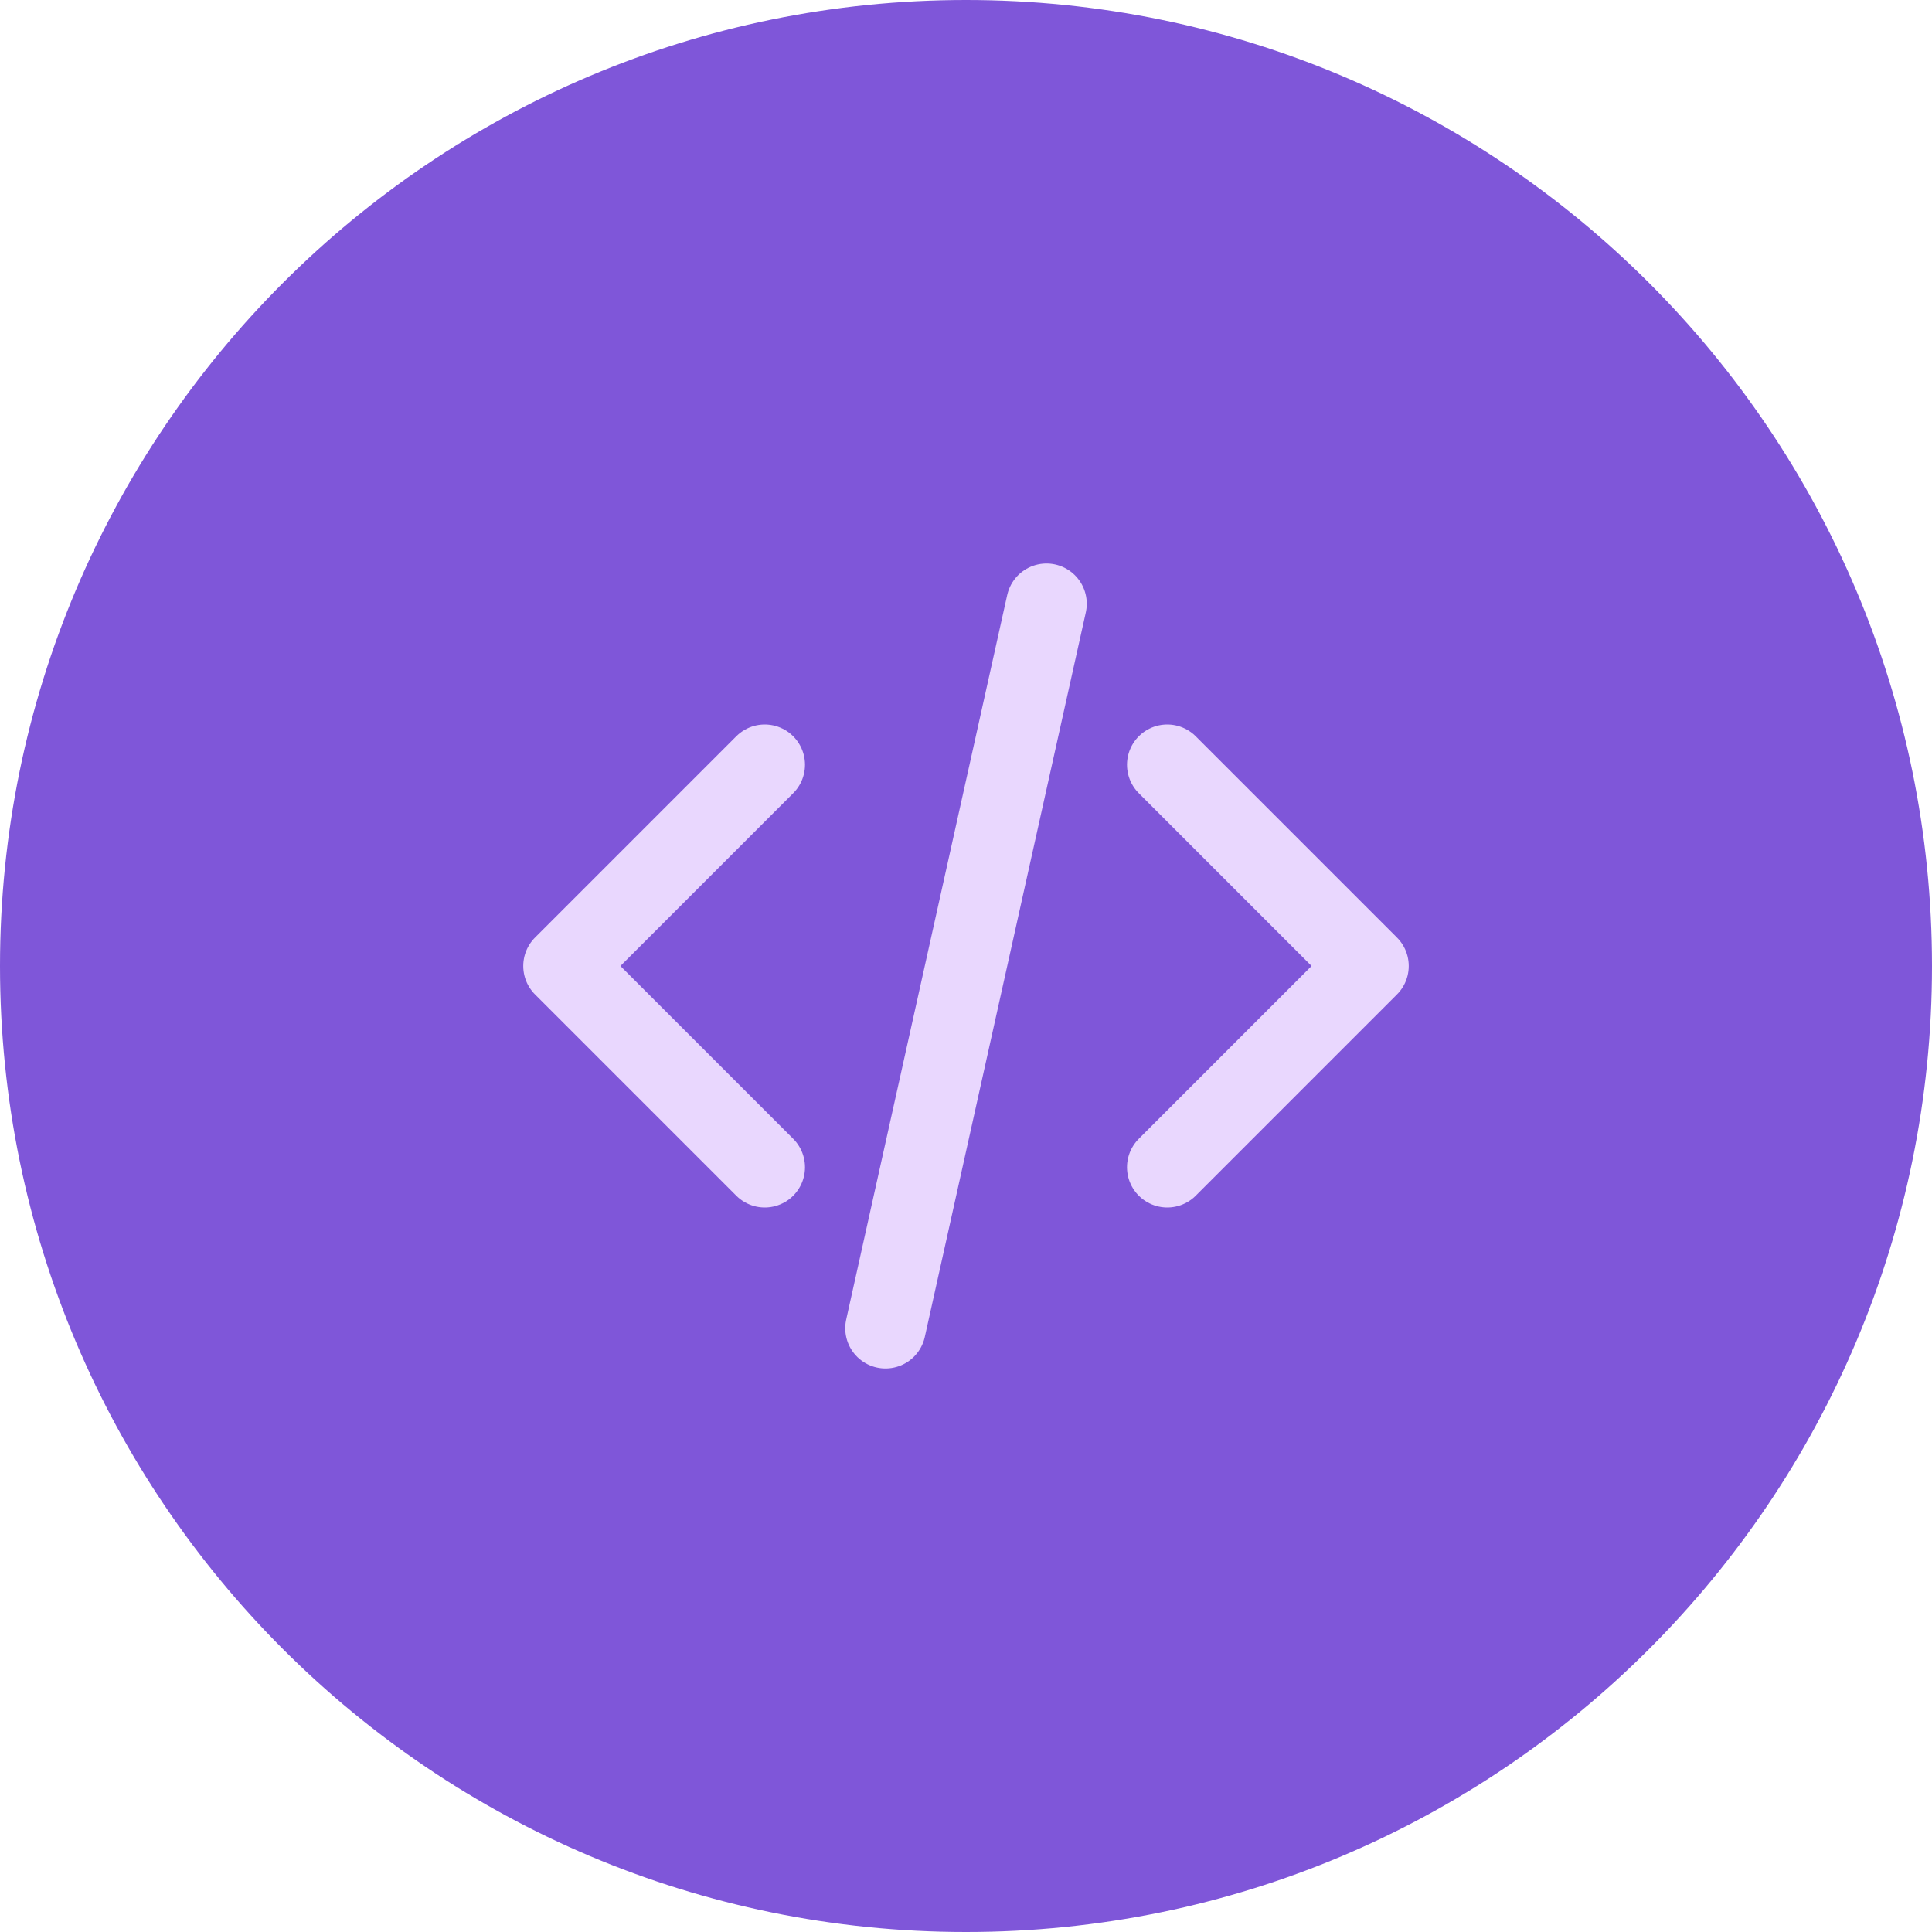
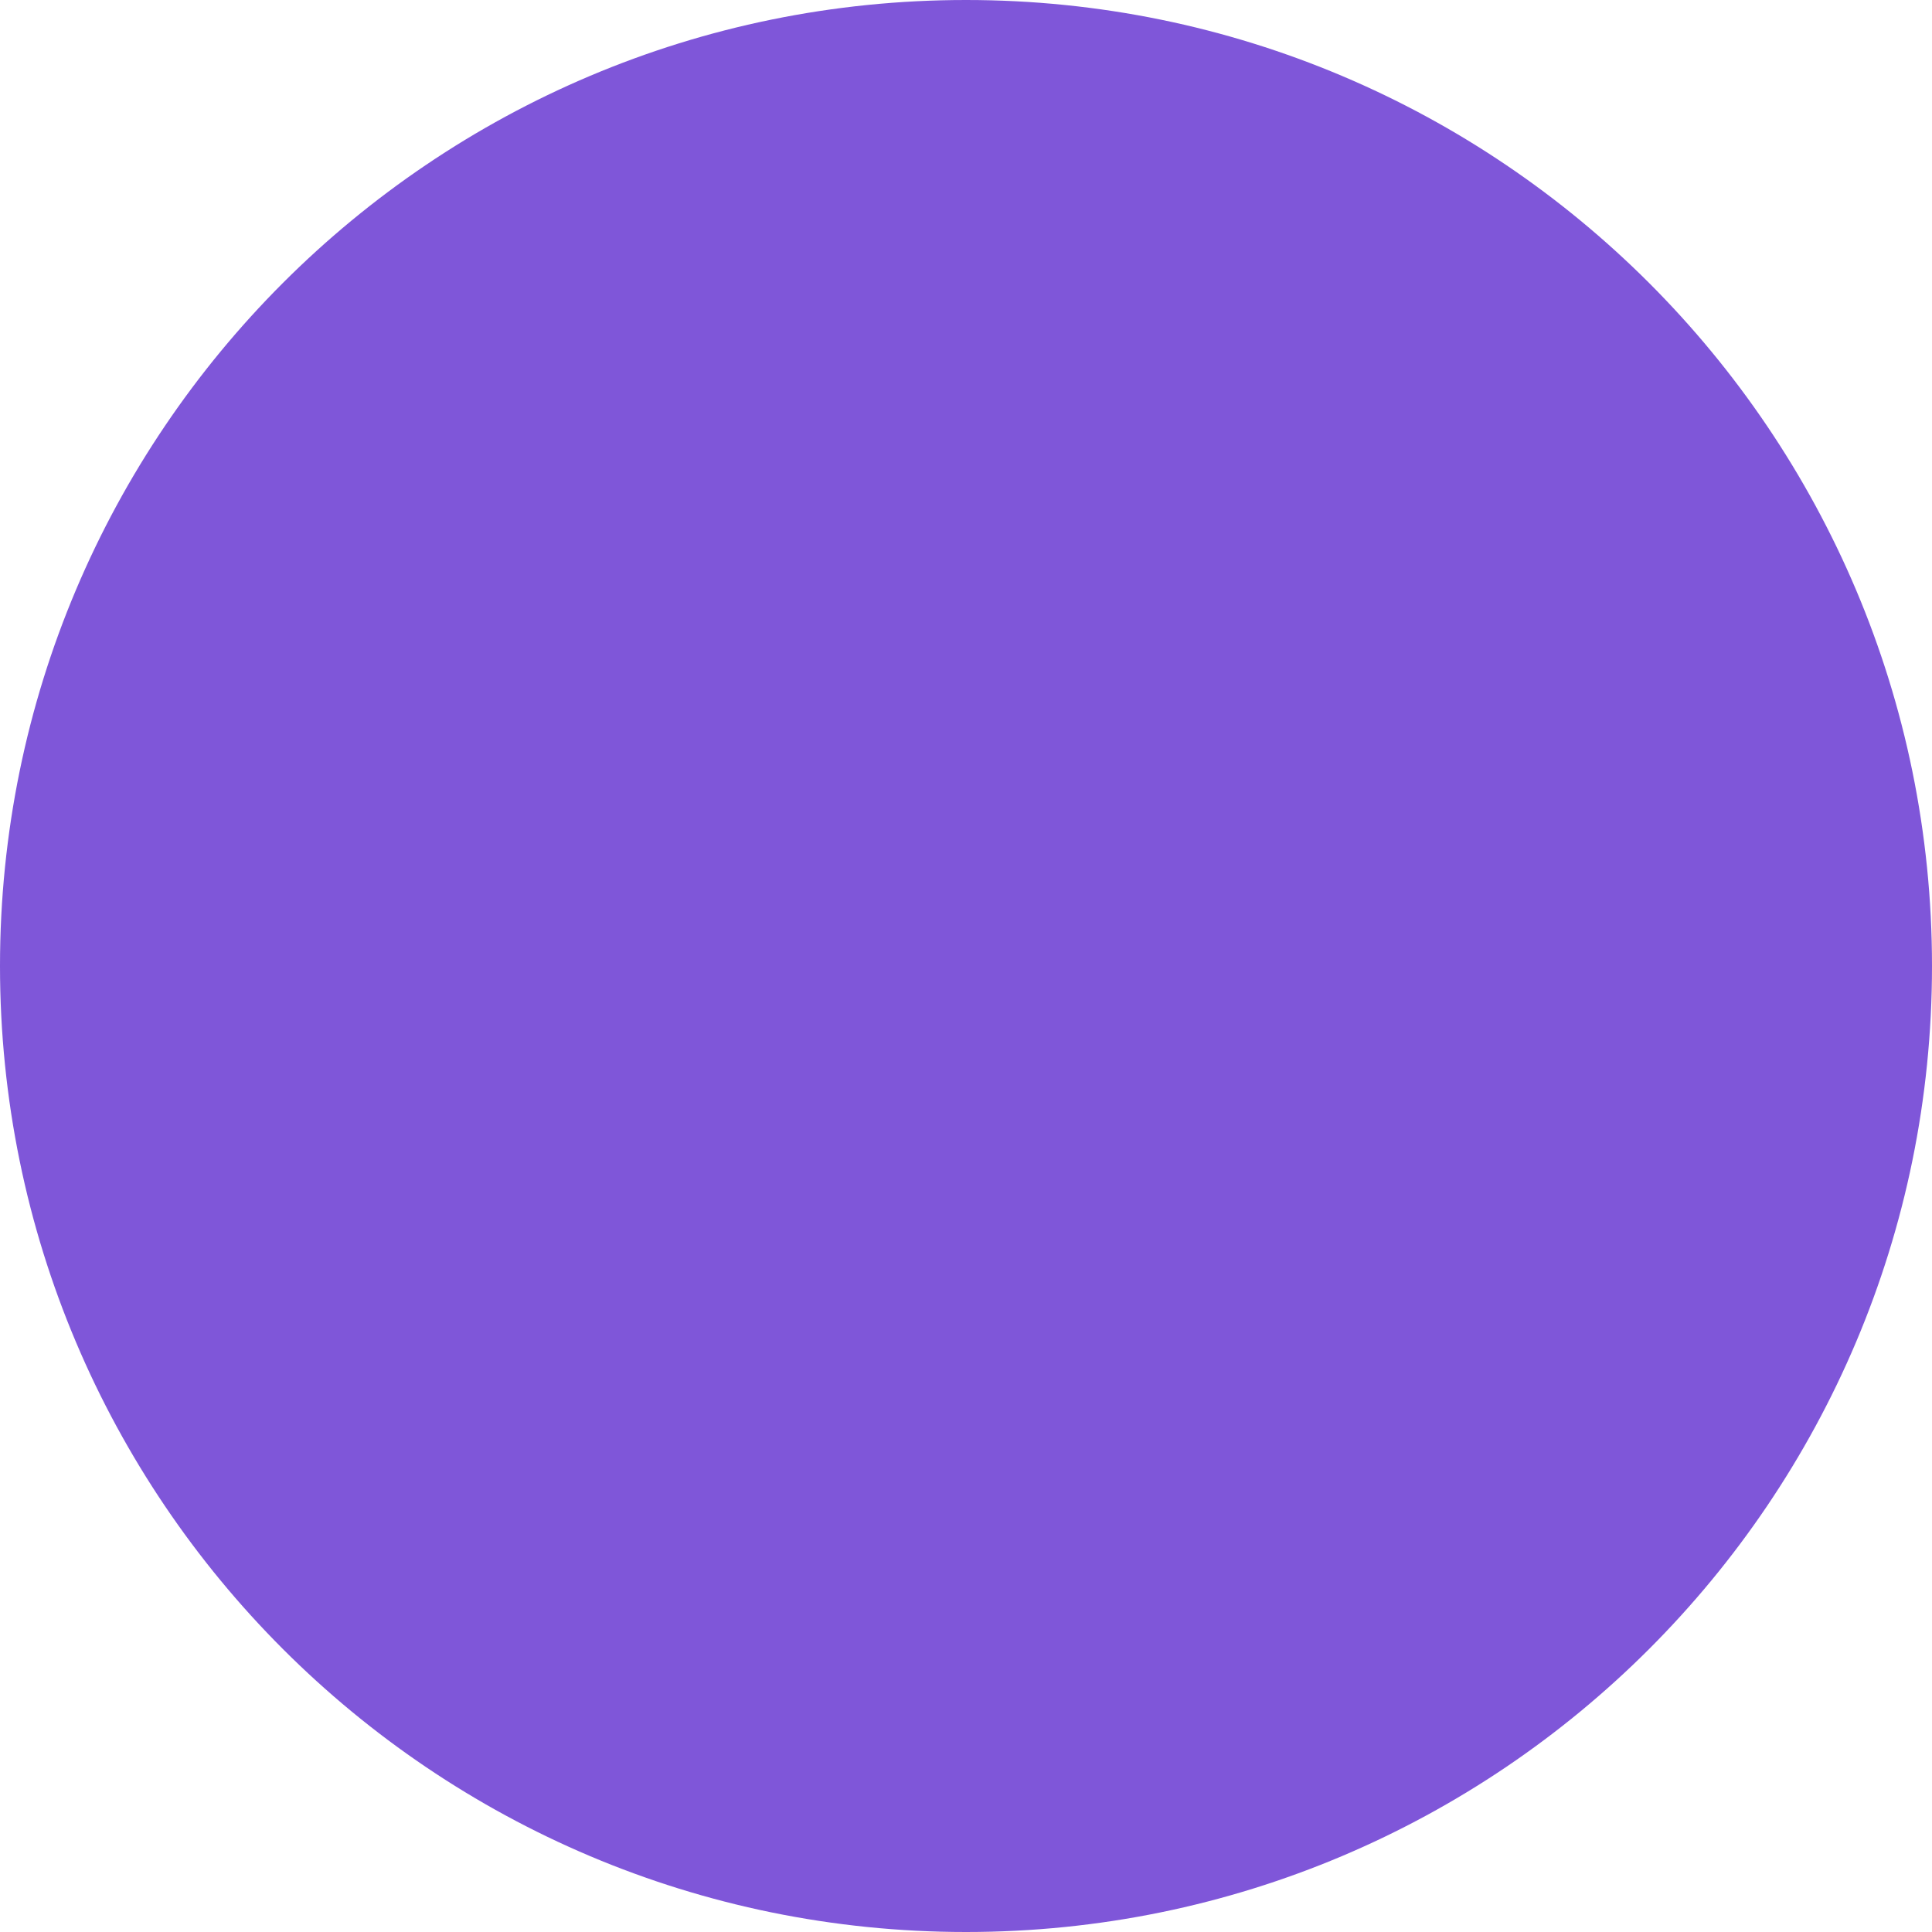
<svg xmlns="http://www.w3.org/2000/svg" width="48" height="48" viewBox="0 0 48 48" fill="none">
  <path d="M0 24C0 10.745 10.745 0 24 0C37.255 0 48 10.745 48 24C48 37.255 37.255 48 24 48C10.745 48 0 37.255 0 24Z" fill="#7F56D9" />
-   <path d="M29 29L34 24L29 19M19 19L14 24L19 29M26 15L22 33" stroke="#E9D7FE" stroke-width="2" stroke-linecap="round" stroke-linejoin="round" />
</svg>